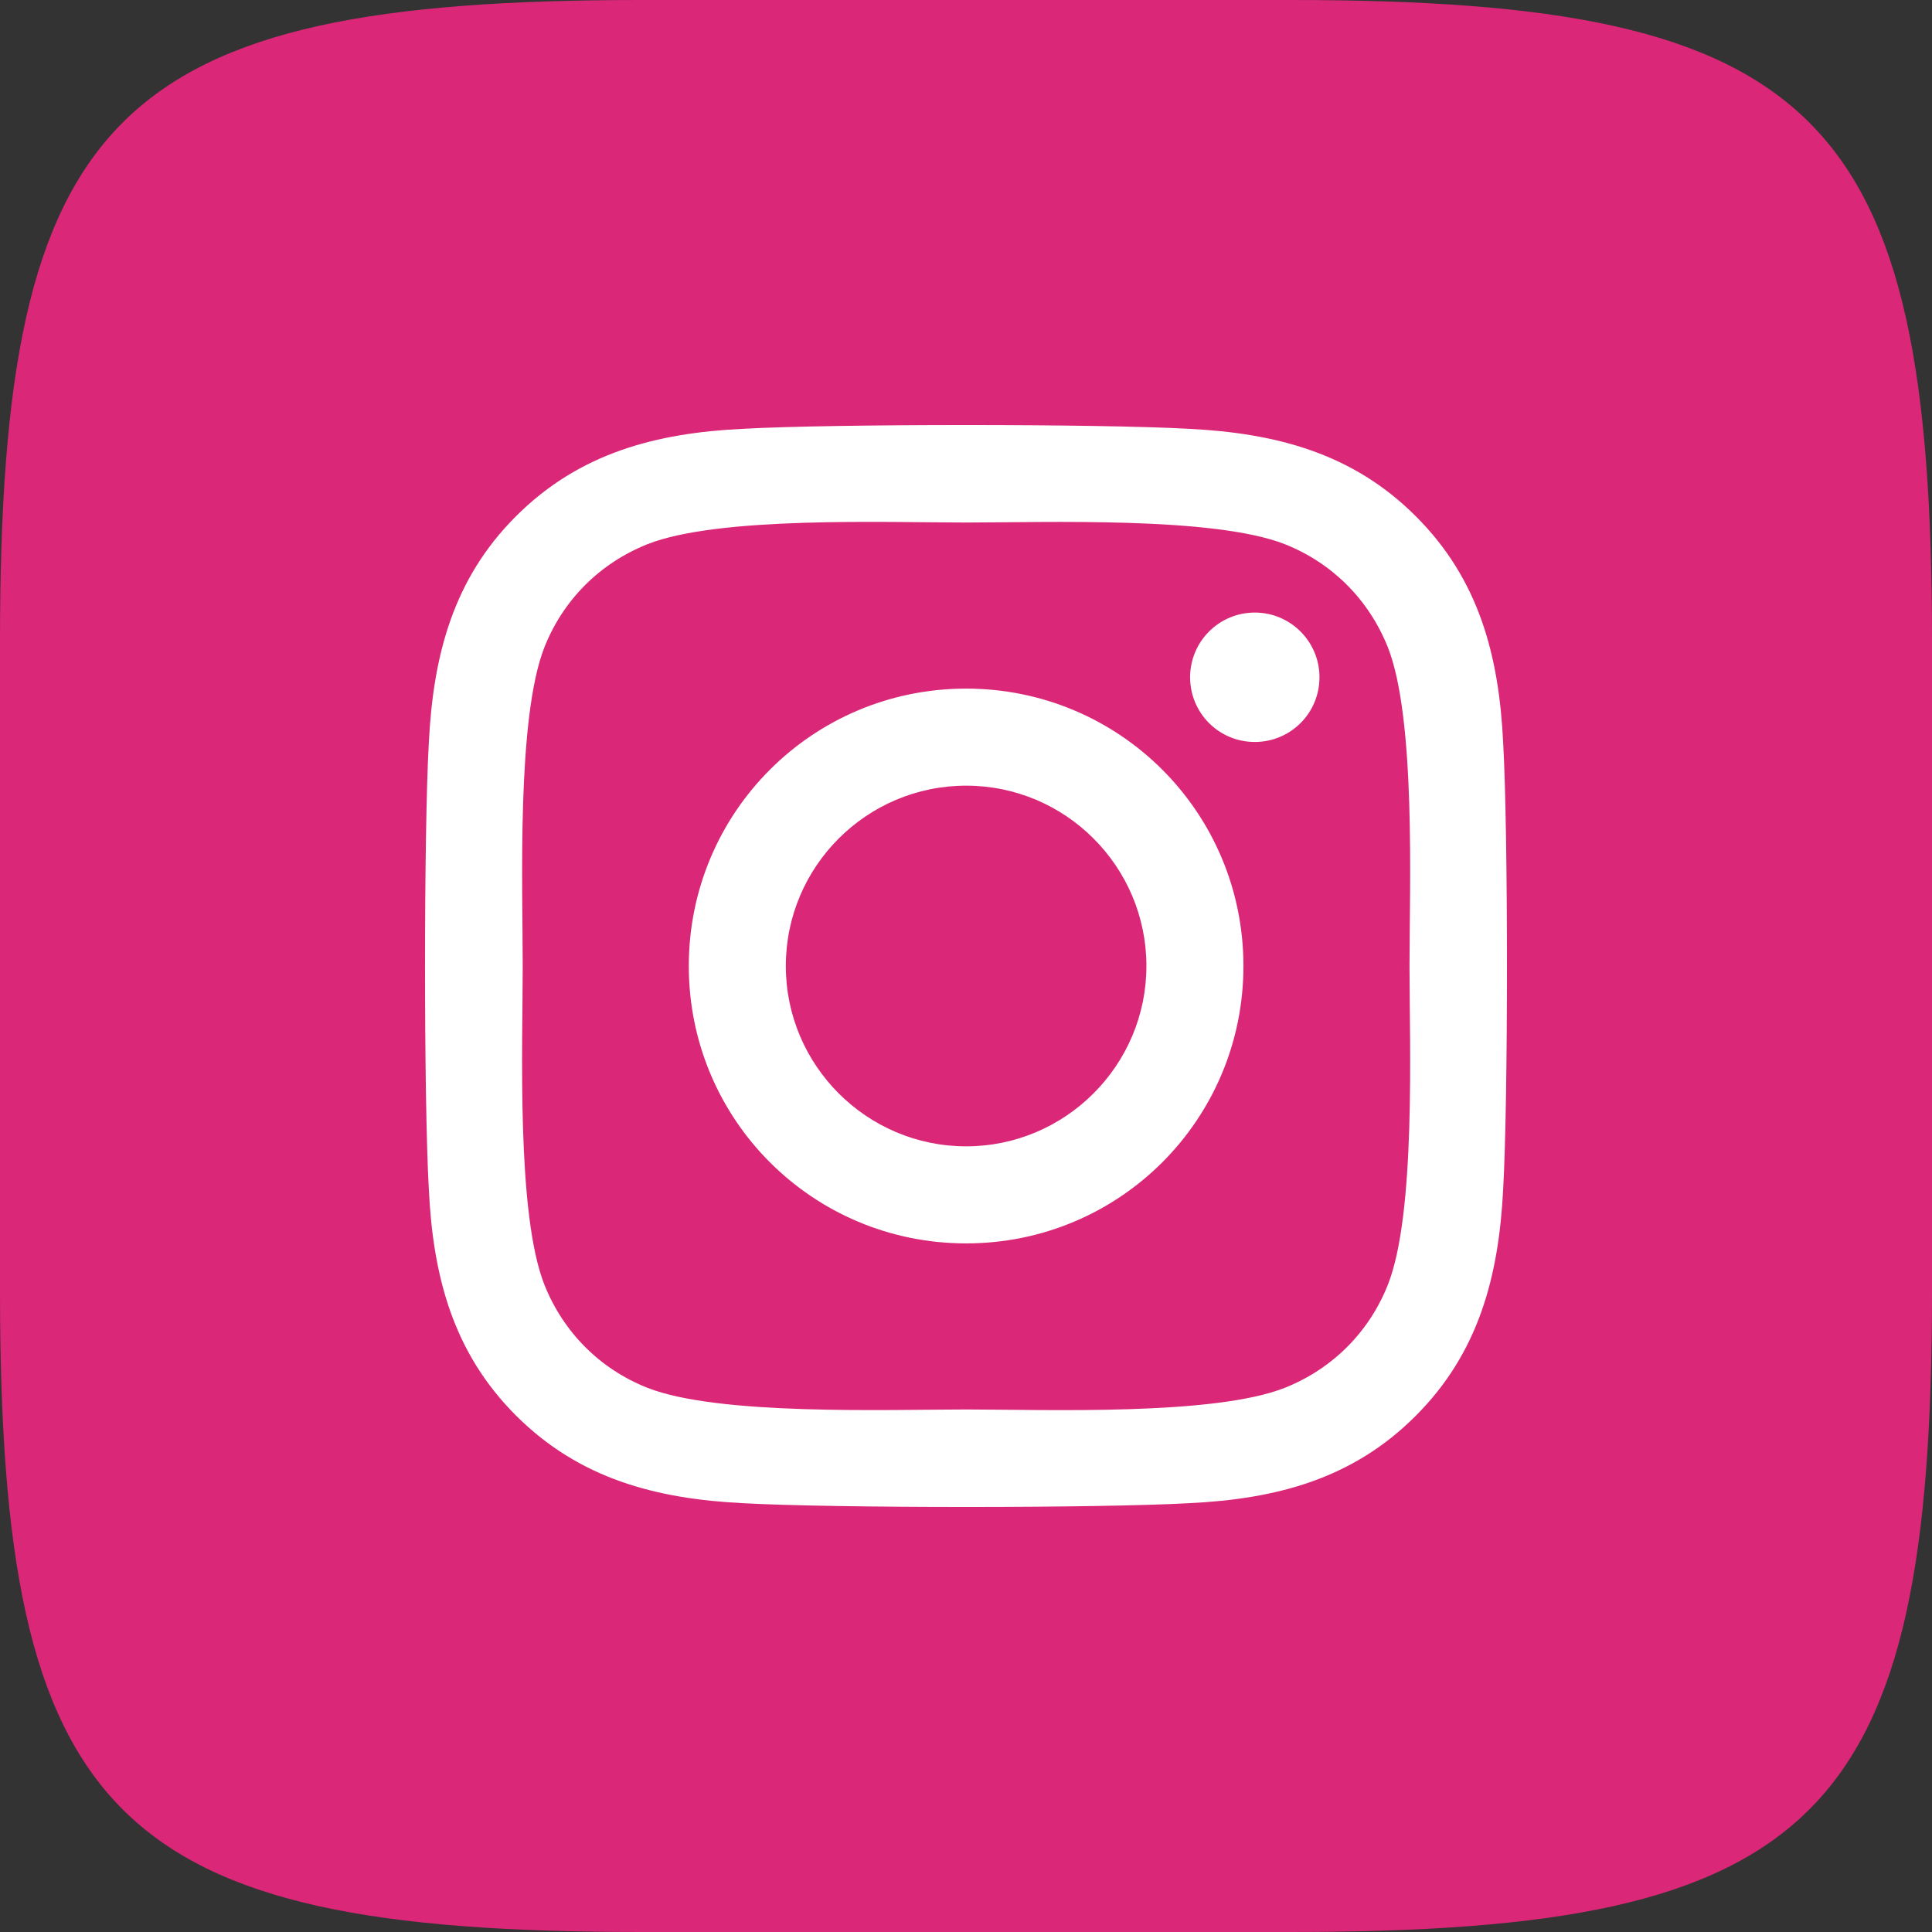
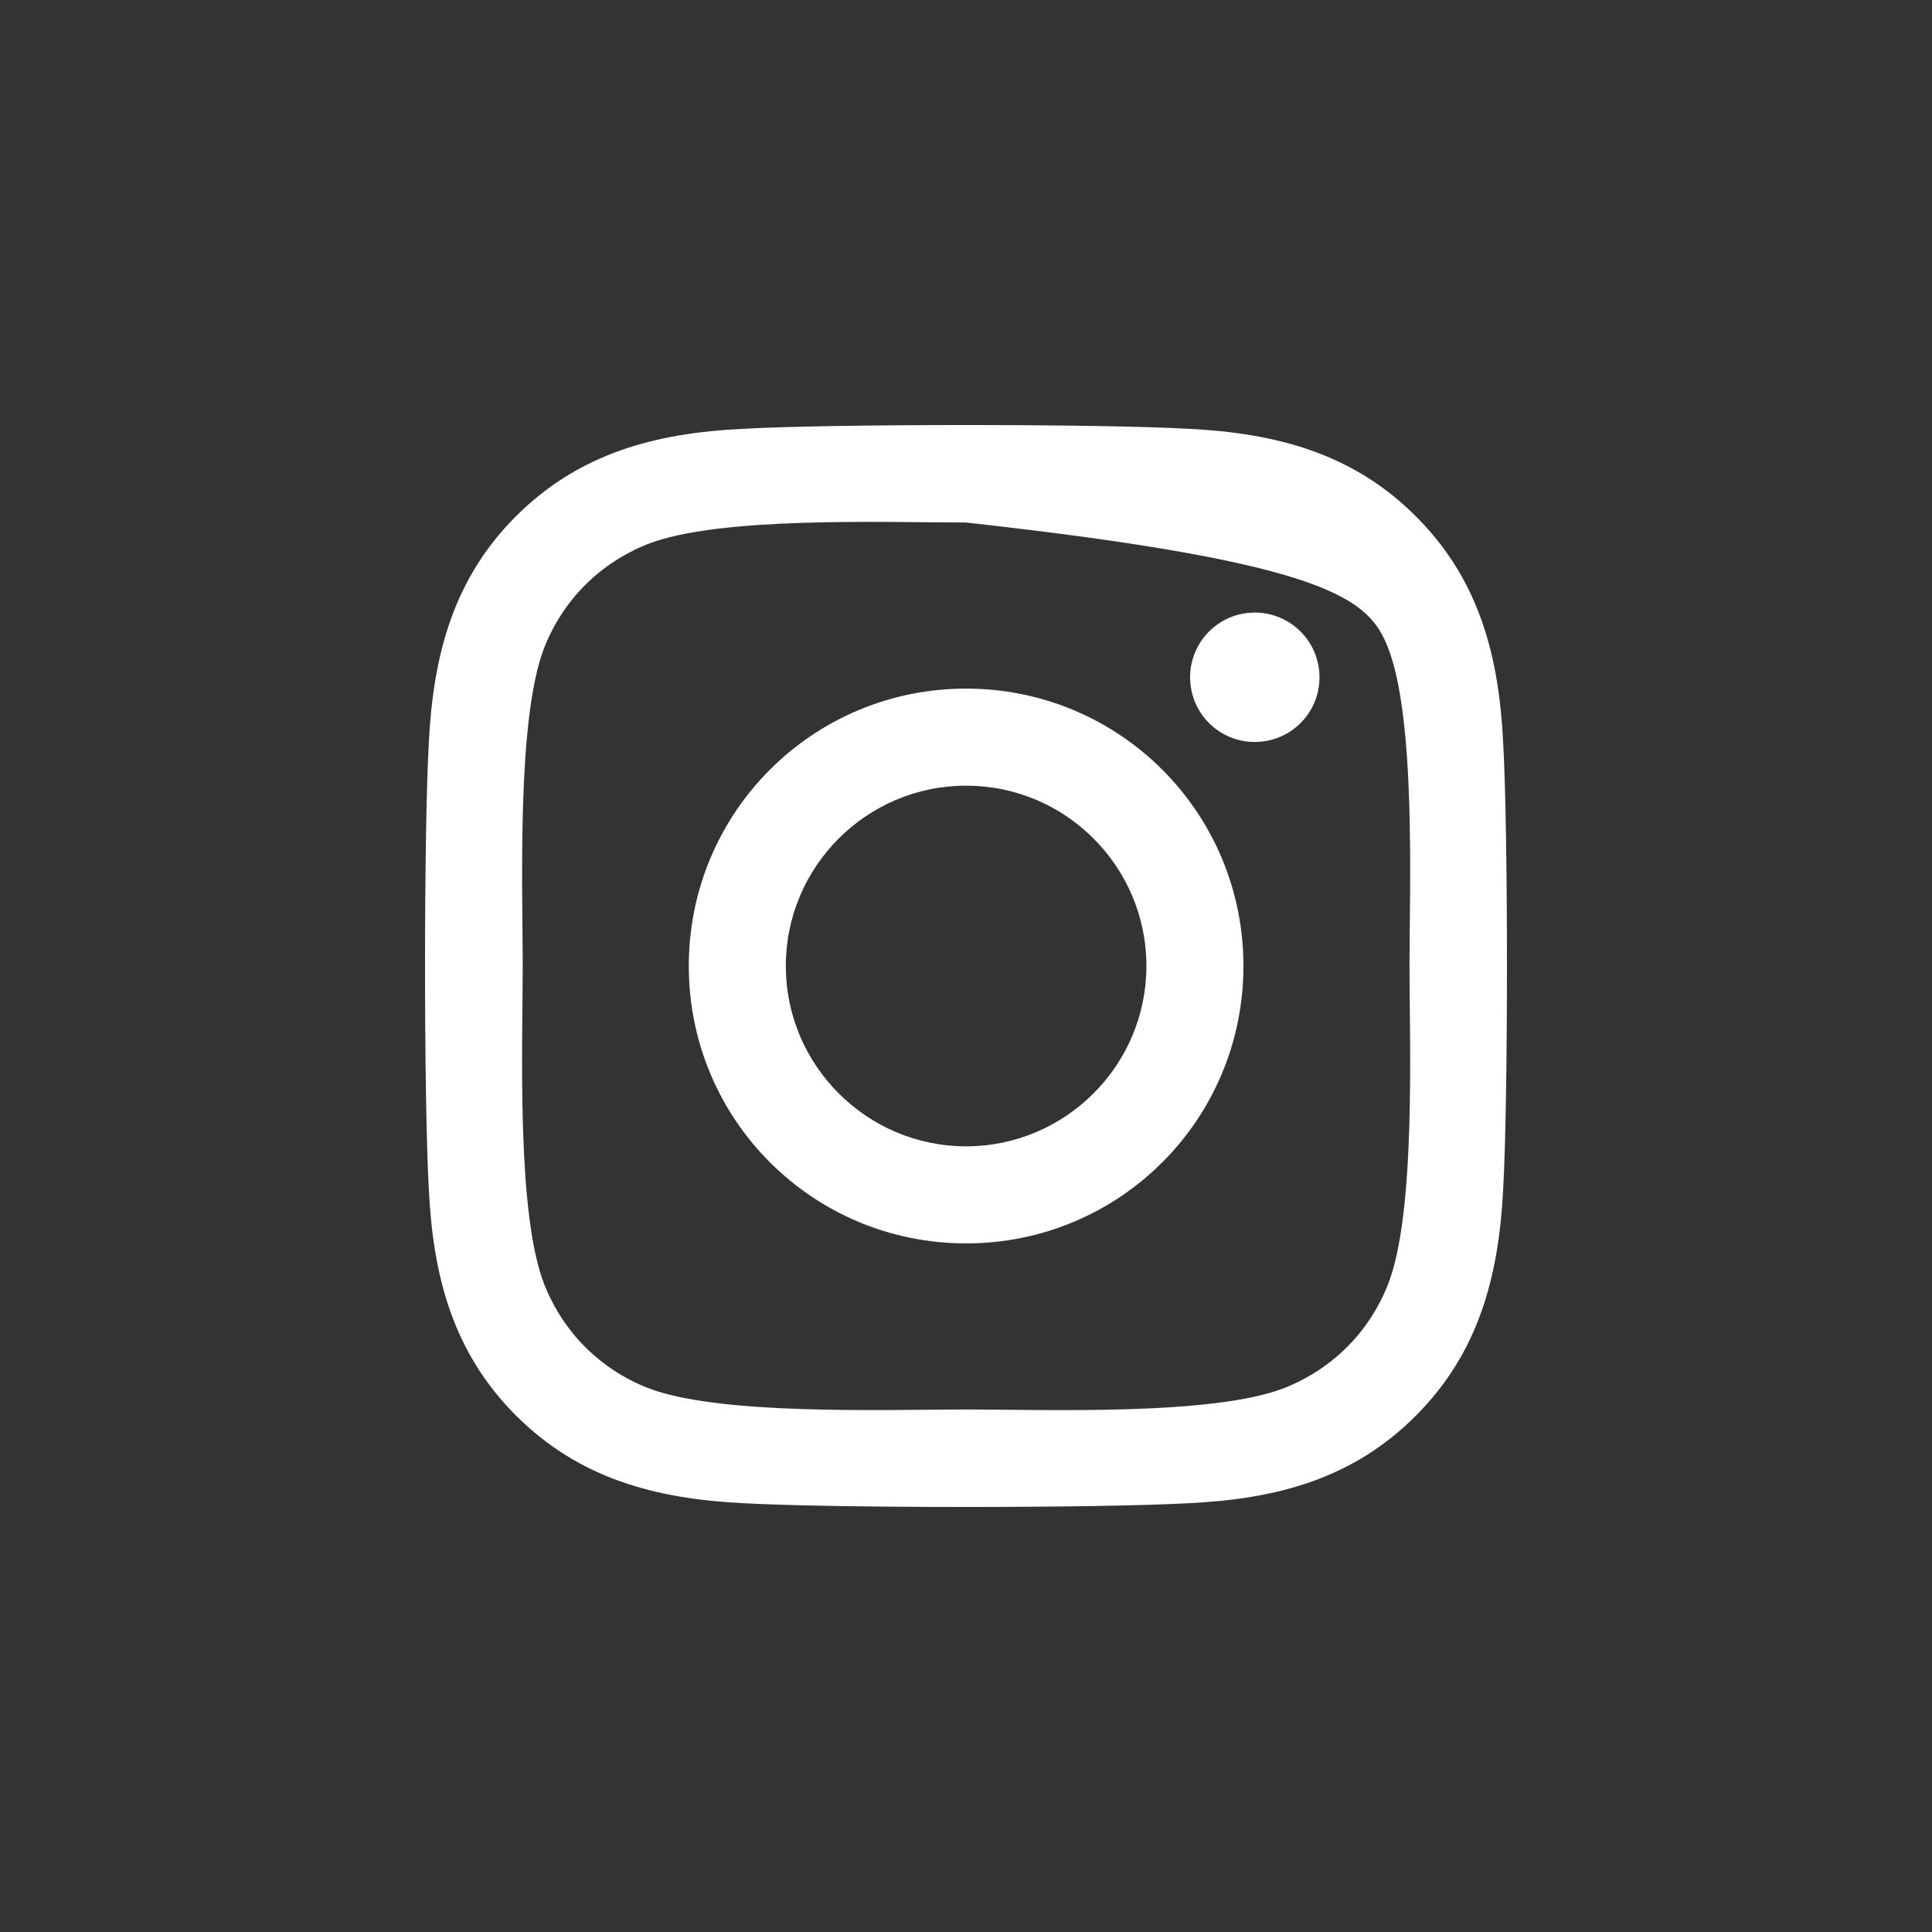
<svg xmlns="http://www.w3.org/2000/svg" width="50" height="50" viewBox="0 0 50 50" fill="none">
  <rect x="0" y="0" width="50" height="50" fill="#333333" stroke="none" />
-   <path d="M0 16.6C0 2.93 2.93 0 16.6 0H33.4C47.07 0 50 2.93 50 16.6V33.4C50 47.07 47.07 50 33.4 50H16.6C2.93 50 0 47.07 0 33.4V16.6Z" fill="#DB2777" />
-   <path d="M25.003 17.821C21.03 17.821 17.826 21.026 17.826 25C17.826 28.974 21.03 32.179 25.003 32.179C28.976 32.179 32.18 28.974 32.18 25C32.18 21.026 28.976 17.821 25.003 17.821ZM25.003 29.667C22.436 29.667 20.337 27.574 20.337 25C20.337 22.426 22.43 20.333 25.003 20.333C27.577 20.333 29.669 22.426 29.669 25C29.669 27.574 27.57 29.667 25.003 29.667V29.667ZM34.148 17.527C34.148 18.458 33.398 19.202 32.474 19.202C31.543 19.202 30.8 18.452 30.8 17.527C30.8 16.603 31.549 15.853 32.474 15.853C33.398 15.853 34.148 16.603 34.148 17.527ZM38.902 19.227C38.795 16.984 38.283 14.997 36.64 13.36C35.004 11.723 33.017 11.211 30.775 11.098C28.464 10.967 21.536 10.967 19.225 11.098C16.989 11.205 15.002 11.717 13.36 13.354C11.717 14.991 11.211 16.978 11.098 19.221C10.967 21.532 10.967 28.461 11.098 30.773C11.205 33.016 11.717 35.003 13.36 36.64C15.002 38.277 16.983 38.789 19.225 38.902C21.536 39.033 28.464 39.033 30.775 38.902C33.017 38.795 35.004 38.283 36.64 36.64C38.277 35.003 38.789 33.016 38.902 30.773C39.033 28.461 39.033 21.539 38.902 19.227V19.227ZM35.916 33.254C35.429 34.478 34.485 35.422 33.255 35.915C31.412 36.646 27.04 36.477 25.003 36.477C22.967 36.477 18.588 36.64 16.752 35.915C15.527 35.428 14.584 34.484 14.091 33.254C13.36 31.41 13.528 27.037 13.528 25C13.528 22.963 13.366 18.583 14.091 16.747C14.578 15.522 15.521 14.579 16.752 14.085C18.594 13.354 22.967 13.523 25.003 13.523C27.04 13.523 31.418 13.36 33.255 14.085C34.479 14.572 35.422 15.516 35.916 16.747C36.647 18.59 36.478 22.963 36.478 25C36.478 27.037 36.647 31.417 35.916 33.254Z" fill="white" />
+   <path d="M25.003 17.821C21.03 17.821 17.826 21.026 17.826 25C17.826 28.974 21.03 32.179 25.003 32.179C28.976 32.179 32.18 28.974 32.18 25C32.18 21.026 28.976 17.821 25.003 17.821ZM25.003 29.667C22.436 29.667 20.337 27.574 20.337 25C20.337 22.426 22.43 20.333 25.003 20.333C27.577 20.333 29.669 22.426 29.669 25C29.669 27.574 27.57 29.667 25.003 29.667V29.667ZM34.148 17.527C34.148 18.458 33.398 19.202 32.474 19.202C31.543 19.202 30.8 18.452 30.8 17.527C30.8 16.603 31.549 15.853 32.474 15.853C33.398 15.853 34.148 16.603 34.148 17.527ZM38.902 19.227C38.795 16.984 38.283 14.997 36.64 13.36C35.004 11.723 33.017 11.211 30.775 11.098C28.464 10.967 21.536 10.967 19.225 11.098C16.989 11.205 15.002 11.717 13.36 13.354C11.717 14.991 11.211 16.978 11.098 19.221C10.967 21.532 10.967 28.461 11.098 30.773C11.205 33.016 11.717 35.003 13.36 36.64C15.002 38.277 16.983 38.789 19.225 38.902C21.536 39.033 28.464 39.033 30.775 38.902C33.017 38.795 35.004 38.283 36.64 36.64C38.277 35.003 38.789 33.016 38.902 30.773C39.033 28.461 39.033 21.539 38.902 19.227V19.227ZM35.916 33.254C35.429 34.478 34.485 35.422 33.255 35.915C31.412 36.646 27.04 36.477 25.003 36.477C22.967 36.477 18.588 36.64 16.752 35.915C15.527 35.428 14.584 34.484 14.091 33.254C13.36 31.41 13.528 27.037 13.528 25C13.528 22.963 13.366 18.583 14.091 16.747C14.578 15.522 15.521 14.579 16.752 14.085C18.594 13.354 22.967 13.523 25.003 13.523C34.479 14.572 35.422 15.516 35.916 16.747C36.647 18.59 36.478 22.963 36.478 25C36.478 27.037 36.647 31.417 35.916 33.254Z" fill="white" />
</svg>